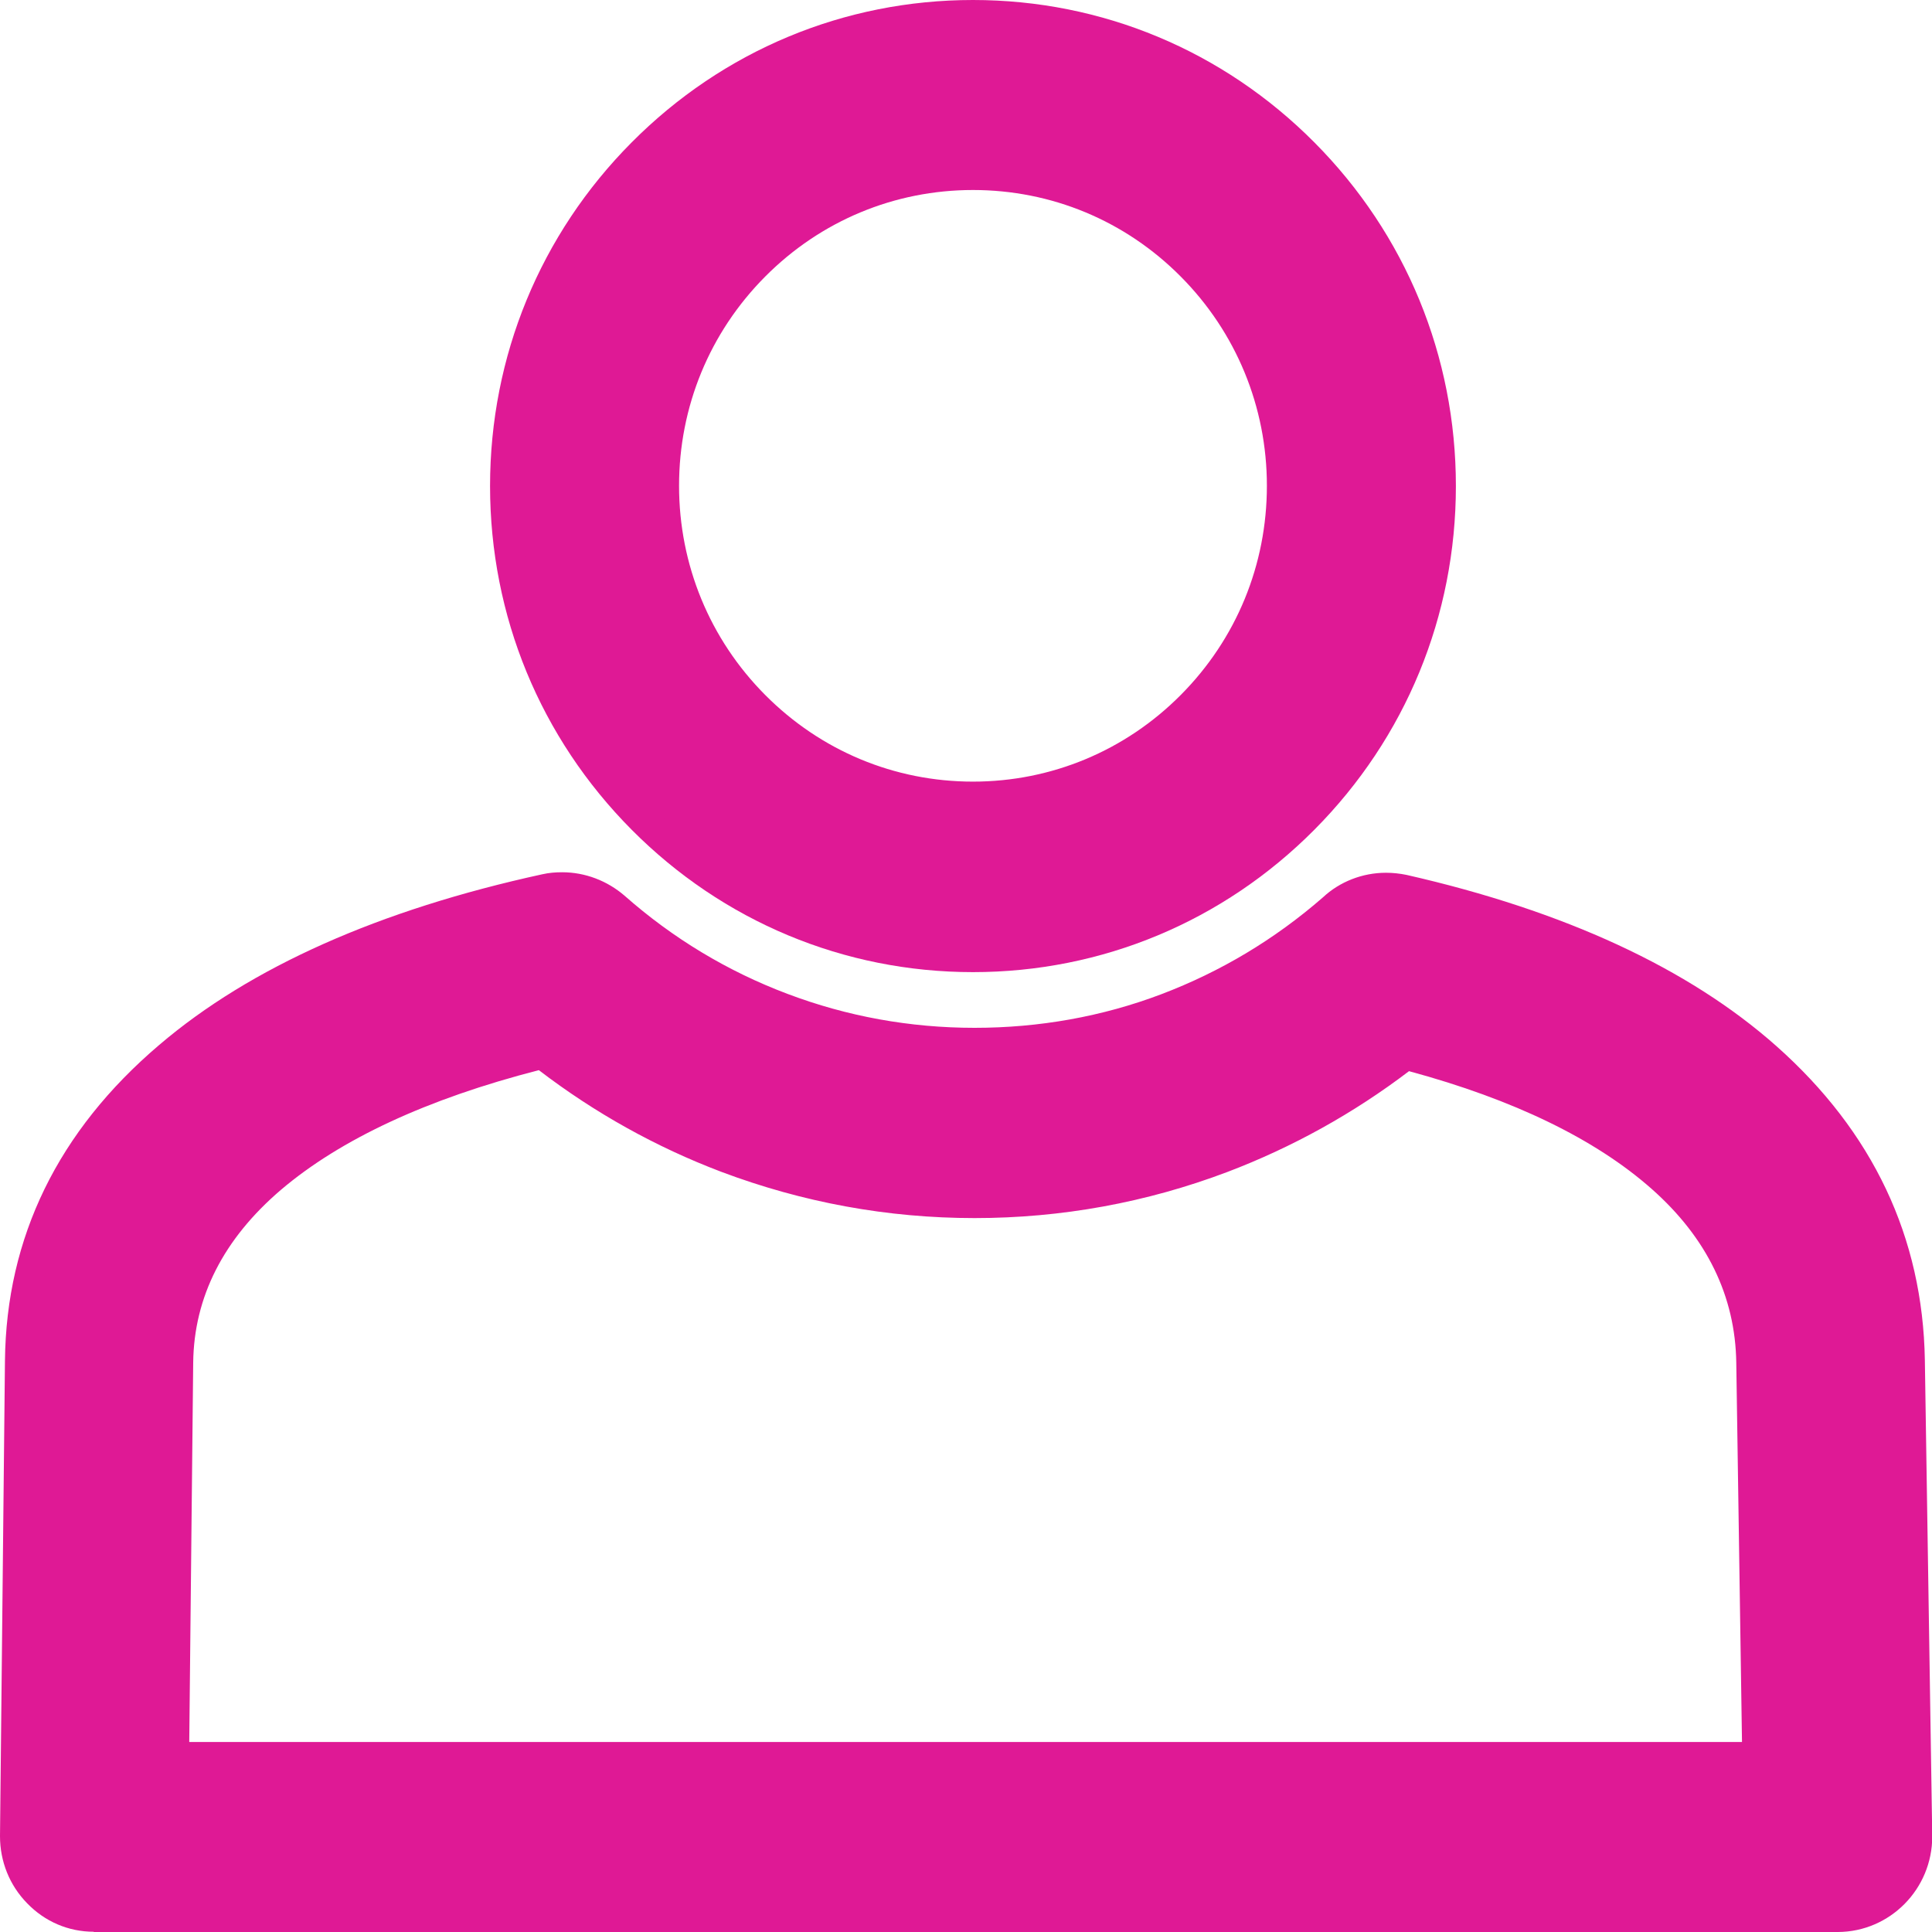
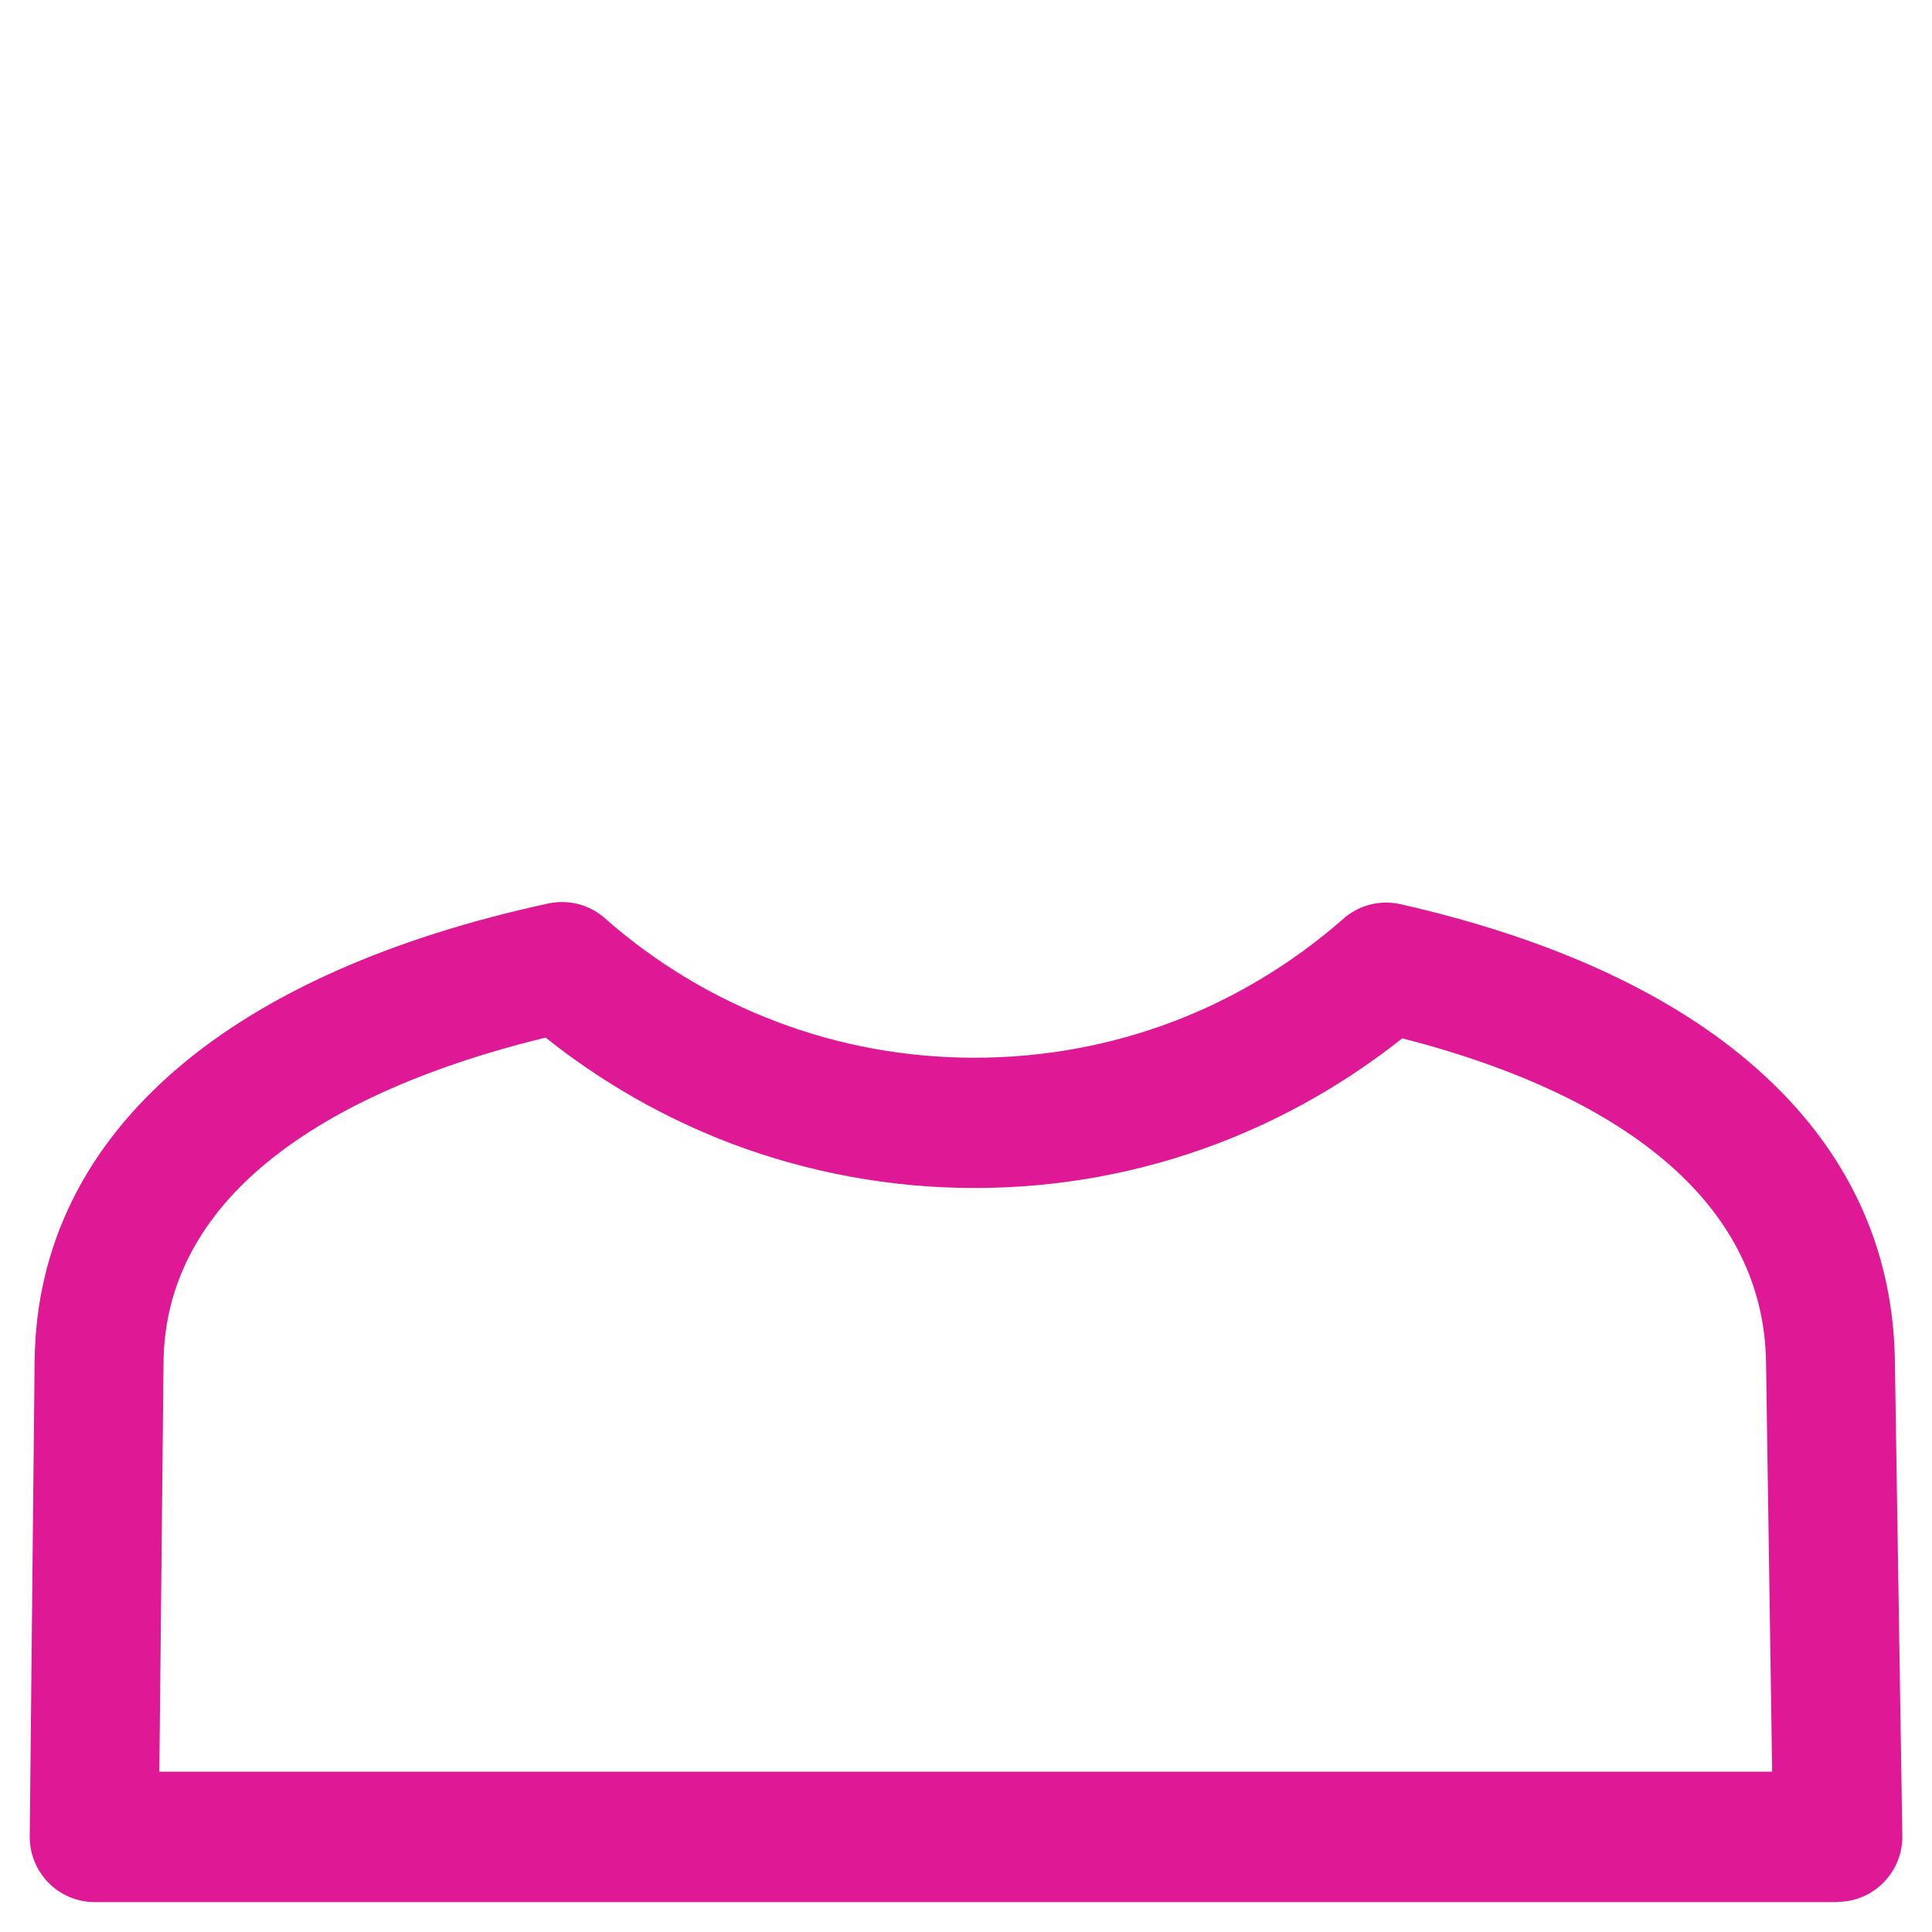
<svg xmlns="http://www.w3.org/2000/svg" width="23" height="23" viewBox="0 0 23 23" fill="none">
  <g clip-path="url(#clip0_8333_4608)">
-     <path d="M11.583 11.573C10.049 11.573 8.606 10.971 7.519 9.877C6.432 8.783 5.834 7.331 5.834 5.786C5.834 4.242 6.432 2.789 7.519 1.696C8.606 0.602 10.049 0 11.583 0C13.118 0 14.561 0.602 15.648 1.696C16.735 2.789 17.332 4.242 17.332 5.786C17.332 7.331 16.735 8.783 15.648 9.877C14.561 10.971 13.118 11.573 11.583 11.573ZM11.583 2.262C10.647 2.262 9.769 2.629 9.109 3.293C8.446 3.96 8.084 4.844 8.084 5.783C8.084 6.723 8.449 7.609 9.109 8.273C9.772 8.94 10.65 9.305 11.583 9.305C12.517 9.305 13.398 8.937 14.057 8.273C14.72 7.606 15.082 6.723 15.082 5.783C15.082 4.844 14.717 3.957 14.057 3.293C13.395 2.626 12.517 2.262 11.583 2.262Z" fill="#DF1995" />
-     <path d="M11.584 0.355C13.075 0.355 14.424 0.963 15.399 1.944C16.376 2.928 16.977 4.286 16.977 5.783C16.977 7.28 16.373 8.641 15.399 9.622C14.421 10.606 13.072 11.211 11.584 11.211C10.097 11.211 8.745 10.603 7.77 9.622C6.792 8.638 6.191 7.28 6.191 5.783C6.191 4.286 6.795 2.926 7.77 1.944C8.748 0.96 10.097 0.355 11.584 0.355ZM14.309 3.044C13.611 2.342 12.648 1.909 11.584 1.909C10.521 1.909 9.555 2.345 8.86 3.044C8.162 3.747 7.732 4.716 7.732 5.786C7.732 6.856 8.165 7.828 8.86 8.528C9.558 9.231 10.521 9.663 11.584 9.663C12.648 9.663 13.614 9.228 14.309 8.528C15.007 7.826 15.437 6.856 15.437 5.786C15.437 4.716 15.004 3.744 14.309 3.044Z" fill="#DF1995" />
-     <path d="M1.116 22.997C0.813 22.997 0.533 22.875 0.324 22.659C0.112 22.443 0 22.158 0 21.859L0.059 16.2C0.074 14.729 0.692 13.464 1.894 12.441C2.981 11.513 4.518 10.831 6.456 10.408C6.536 10.39 6.612 10.384 6.692 10.384C6.966 10.384 7.228 10.485 7.434 10.662C8.008 11.169 8.662 11.564 9.378 11.833C10.085 12.1 10.833 12.236 11.602 12.236C12.37 12.236 13.121 12.103 13.825 11.836C14.529 11.569 15.174 11.184 15.749 10.683C15.949 10.496 16.22 10.39 16.5 10.39C16.582 10.39 16.665 10.399 16.747 10.416C18.623 10.843 20.105 11.528 21.147 12.453C22.296 13.473 22.891 14.729 22.915 16.194L23.003 21.862C23.003 22.49 22.499 22.997 21.881 23H1.116V22.997ZM20.738 20.735L20.67 16.224C20.659 15.432 20.32 14.735 19.663 14.154C18.994 13.562 18.022 13.09 16.774 12.752C16.111 13.256 15.383 13.659 14.609 13.953C13.646 14.317 12.635 14.501 11.602 14.501C10.568 14.501 9.555 14.315 8.586 13.95C7.811 13.656 7.081 13.25 6.415 12.74C5.087 13.081 4.053 13.562 3.343 14.166C2.66 14.75 2.309 15.441 2.3 16.221L2.253 20.738H20.738V20.735Z" fill="#DF1995" />
    <path d="M1.897 21.091H21.097L21.024 16.218C21.012 15.316 20.623 14.531 19.896 13.885C19.159 13.23 18.078 12.717 16.694 12.361C16.032 12.886 15.289 13.313 14.485 13.618C13.584 13.959 12.612 14.143 11.602 14.143C10.591 14.143 9.614 13.956 8.709 13.615C7.905 13.31 7.157 12.88 6.495 12.352C5.04 12.708 3.894 13.227 3.113 13.894C2.362 14.534 1.956 15.316 1.947 16.215L1.897 21.091ZM21.878 22.644H1.116C0.692 22.638 0.351 22.289 0.354 21.862L0.412 16.203C0.427 14.822 1.022 13.648 2.121 12.711C3.16 11.825 4.657 11.161 6.53 10.755C6.76 10.707 7.01 10.763 7.198 10.929C7.796 11.457 8.491 11.878 9.251 12.165C9.979 12.441 10.771 12.592 11.602 12.592C12.432 12.592 13.225 12.441 13.949 12.168C14.697 11.887 15.383 11.469 15.979 10.95C16.158 10.784 16.411 10.707 16.668 10.763C18.488 11.175 19.922 11.842 20.912 12.72C21.972 13.656 22.538 14.83 22.558 16.197L22.647 21.865C22.647 22.291 22.302 22.641 21.875 22.641L21.878 22.644Z" fill="#DF1995" />
  </g>
  <defs>
    <clipPath id="clip0_8333_4608">
      <rect width="23" height="23" fill="white" />
    </clipPath>
  </defs>
</svg>